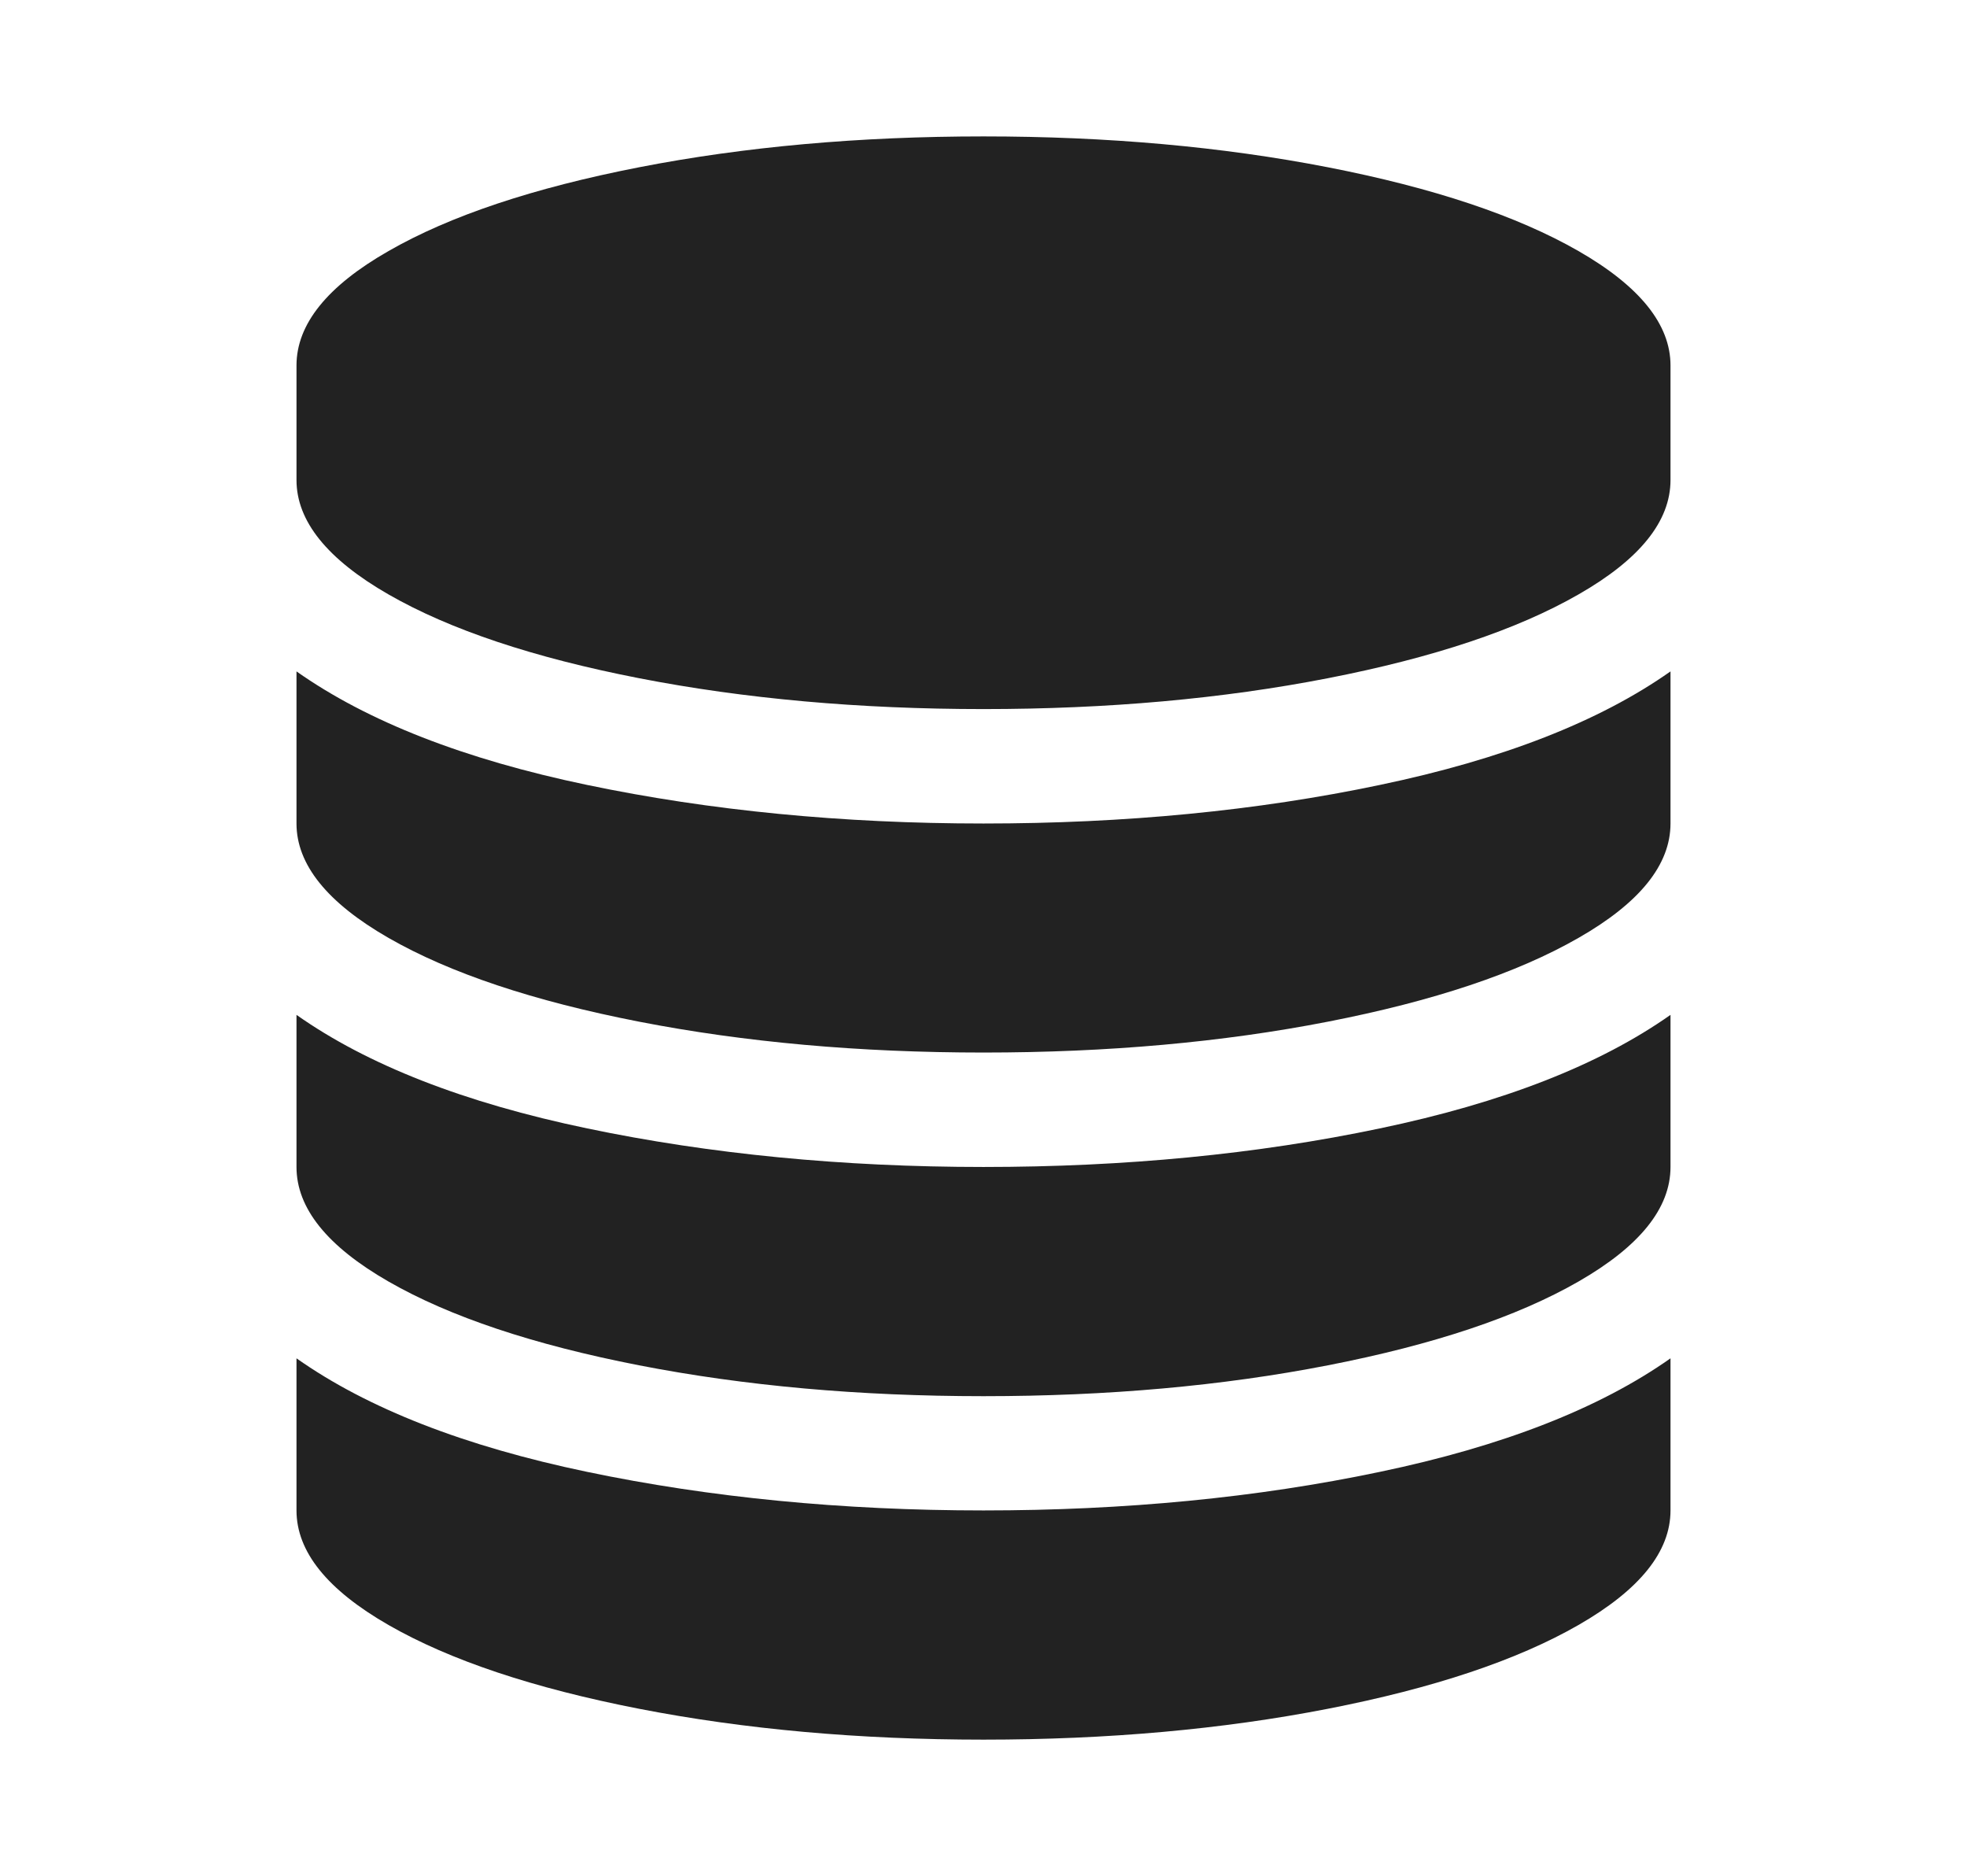
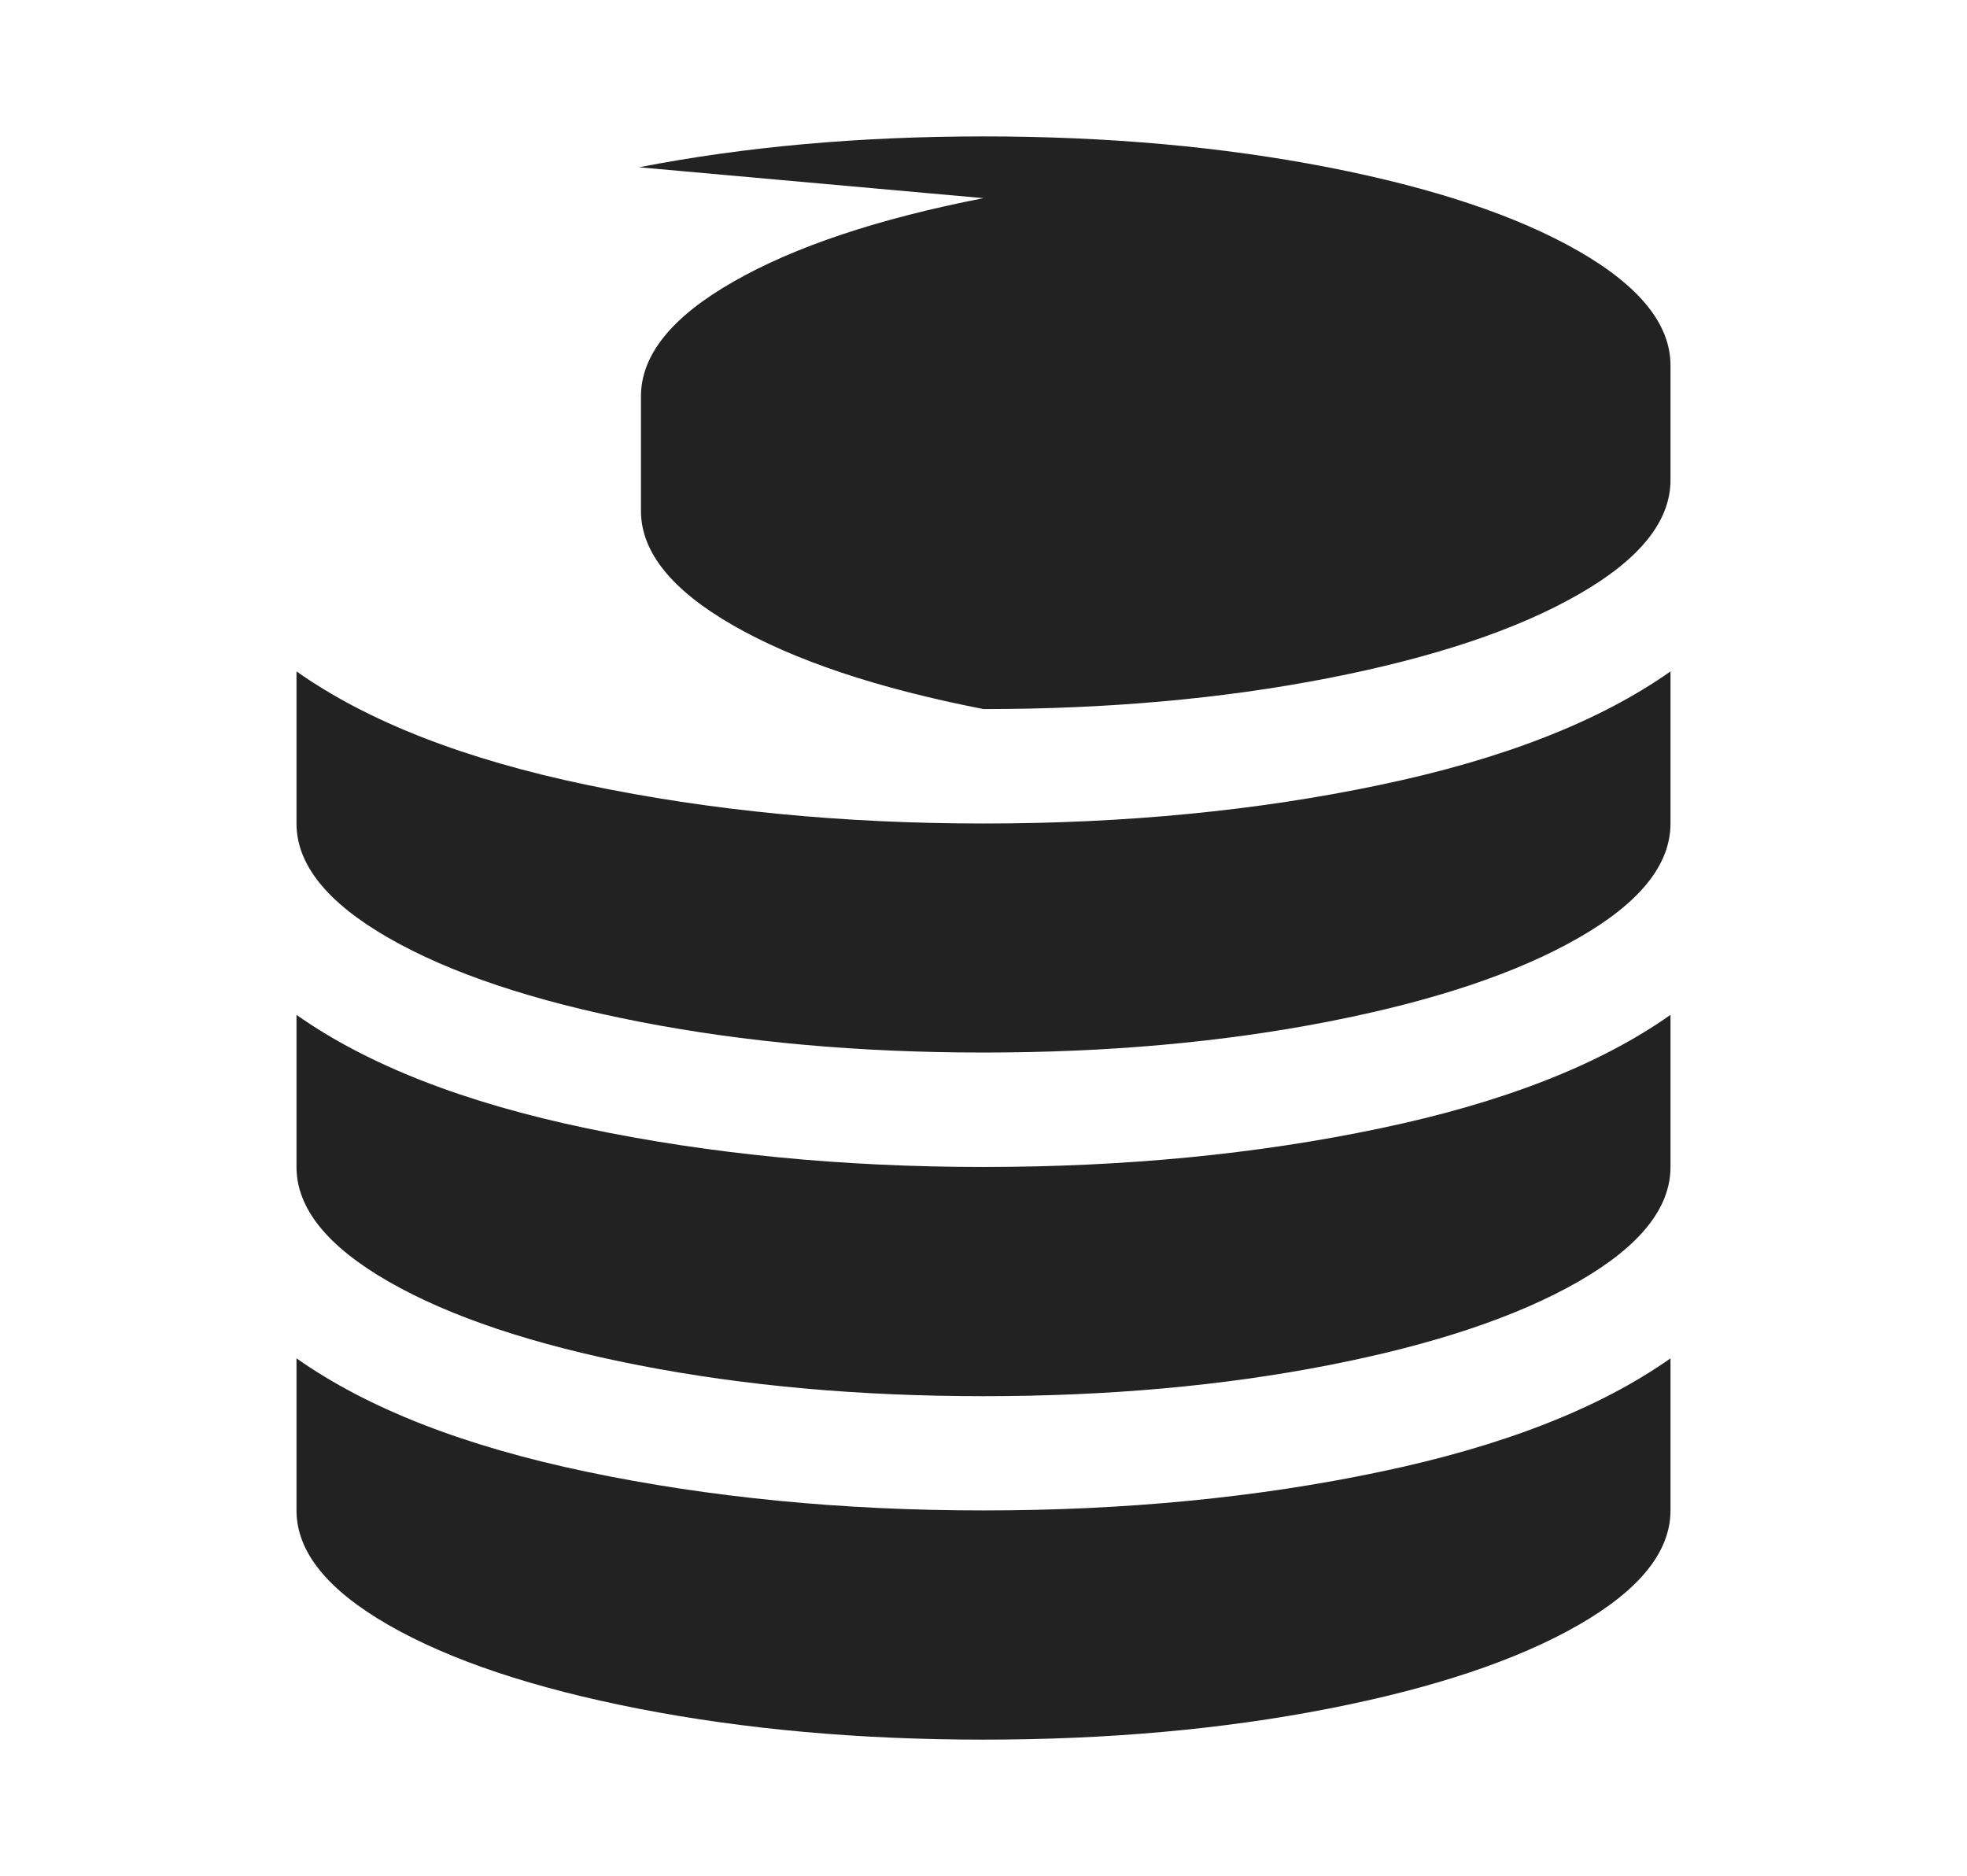
<svg xmlns="http://www.w3.org/2000/svg" id="Layer_1" viewBox="0 0 112.78 107.55">
  <defs>
    <style>.cls-1{fill:#222;}</style>
  </defs>
-   <path class="cls-1" d="M36.64,9.59c6.05-1.18,12.63-1.77,19.75-1.77s13.69,.59,19.75,1.77c6.05,1.18,10.84,2.78,14.36,4.8,3.52,2.02,5.28,4.21,5.28,6.56v6.57c0,2.36-1.76,4.55-5.28,6.56-3.52,2.02-8.31,3.62-14.36,4.8-6.05,1.18-12.63,1.77-19.75,1.77s-13.69-.59-19.75-1.77c-6.05-1.18-10.84-2.78-14.36-4.8-3.52-2.02-5.28-4.21-5.28-6.56v-6.57c0-2.36,1.76-4.55,5.28-6.56,3.52-2.02,8.31-3.62,14.36-4.8Zm-19.64,28.9c4.07,2.87,9.62,5.04,16.67,6.51,7.04,1.47,14.62,2.21,22.72,2.21s15.68-.73,22.72-2.21c7.04-1.47,12.6-3.64,16.67-6.51v8.72c0,2.36-1.76,4.55-5.28,6.56-3.52,2.02-8.31,3.62-14.36,4.8-6.05,1.18-12.63,1.77-19.75,1.77s-13.69-.59-19.75-1.77c-6.05-1.18-10.84-2.78-14.36-4.8-3.52-2.02-5.28-4.21-5.28-6.56v-8.72h0Zm0,19.69c4.07,2.87,9.62,5.04,16.67,6.51,7.04,1.47,14.62,2.21,22.72,2.21s15.68-.73,22.72-2.21c7.04-1.47,12.6-3.64,16.67-6.51v8.72c0,2.36-1.76,4.55-5.28,6.57-3.52,2.02-8.31,3.62-14.36,4.8-6.05,1.18-12.63,1.77-19.75,1.77s-13.69-.59-19.75-1.77c-6.05-1.18-10.84-2.78-14.36-4.8-3.52-2.02-5.28-4.21-5.28-6.57v-8.72h0Zm0,19.69c4.07,2.87,9.62,5.04,16.67,6.51,7.04,1.47,14.62,2.21,22.72,2.21s15.68-.73,22.72-2.21c7.04-1.47,12.6-3.64,16.67-6.51v8.72c0,2.36-1.76,4.55-5.28,6.57-3.52,2.02-8.31,3.62-14.36,4.8-6.05,1.18-12.63,1.77-19.75,1.77s-13.69-.59-19.75-1.77c-6.05-1.18-10.84-2.78-14.36-4.8-3.52-2.02-5.28-4.21-5.28-6.57v-8.72h0Z" />
+   <path class="cls-1" d="M36.64,9.59c6.05-1.18,12.63-1.77,19.75-1.77s13.69,.59,19.75,1.77c6.05,1.18,10.84,2.78,14.36,4.8,3.52,2.02,5.28,4.21,5.28,6.56v6.57c0,2.36-1.76,4.55-5.28,6.56-3.52,2.02-8.31,3.62-14.36,4.8-6.05,1.18-12.63,1.77-19.75,1.77c-6.05-1.18-10.84-2.78-14.36-4.8-3.52-2.02-5.28-4.21-5.28-6.56v-6.57c0-2.36,1.76-4.55,5.28-6.56,3.52-2.02,8.31-3.62,14.36-4.8Zm-19.64,28.9c4.07,2.87,9.62,5.04,16.67,6.51,7.04,1.47,14.62,2.21,22.72,2.21s15.68-.73,22.72-2.21c7.04-1.47,12.6-3.64,16.67-6.51v8.72c0,2.36-1.76,4.55-5.28,6.56-3.52,2.02-8.31,3.62-14.36,4.8-6.05,1.18-12.63,1.77-19.75,1.77s-13.69-.59-19.75-1.77c-6.05-1.18-10.84-2.78-14.36-4.8-3.52-2.02-5.28-4.21-5.28-6.56v-8.72h0Zm0,19.69c4.07,2.87,9.62,5.04,16.67,6.51,7.04,1.47,14.62,2.21,22.72,2.21s15.68-.73,22.72-2.21c7.04-1.47,12.6-3.64,16.67-6.51v8.72c0,2.36-1.76,4.55-5.28,6.57-3.52,2.02-8.31,3.62-14.36,4.8-6.05,1.18-12.63,1.77-19.75,1.77s-13.69-.59-19.75-1.77c-6.05-1.18-10.84-2.78-14.36-4.8-3.52-2.02-5.28-4.21-5.28-6.57v-8.72h0Zm0,19.69c4.07,2.87,9.62,5.04,16.67,6.51,7.04,1.47,14.62,2.21,22.72,2.21s15.68-.73,22.72-2.21c7.04-1.47,12.6-3.64,16.67-6.51v8.72c0,2.36-1.76,4.55-5.28,6.57-3.52,2.02-8.31,3.62-14.36,4.8-6.05,1.18-12.63,1.77-19.75,1.77s-13.69-.59-19.75-1.77c-6.05-1.18-10.84-2.78-14.36-4.8-3.52-2.02-5.28-4.21-5.28-6.57v-8.72h0Z" />
</svg>